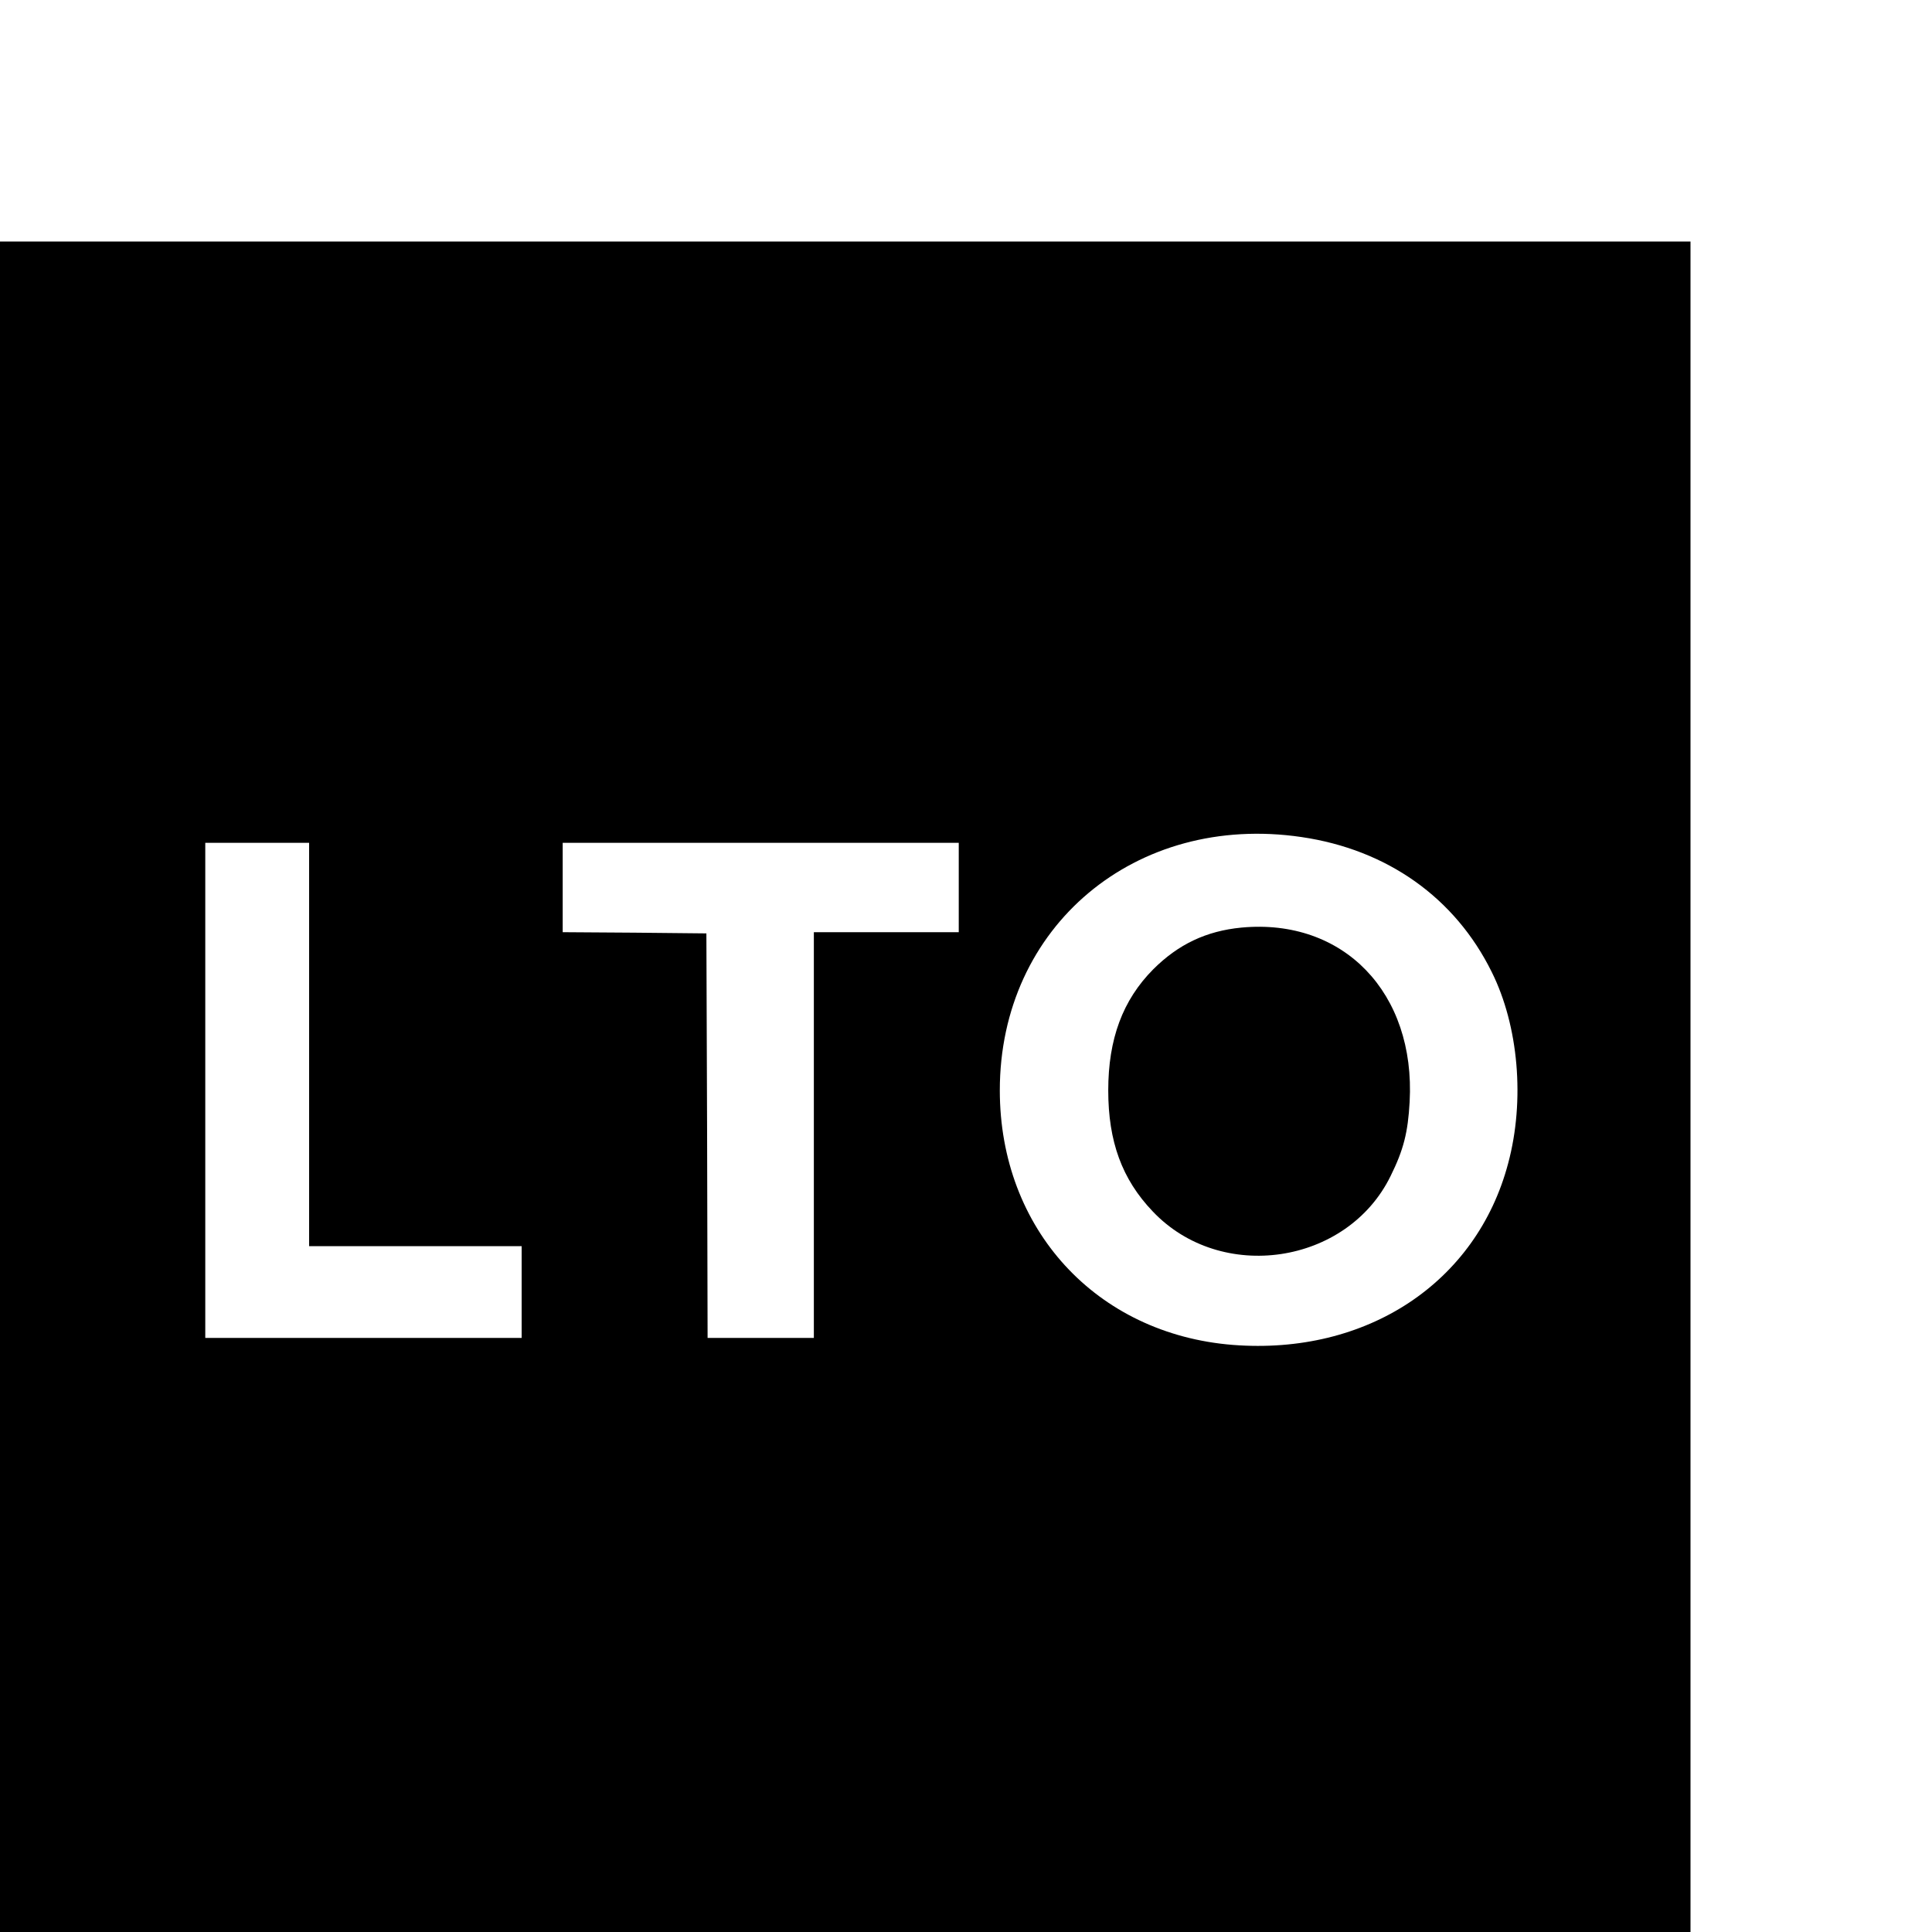
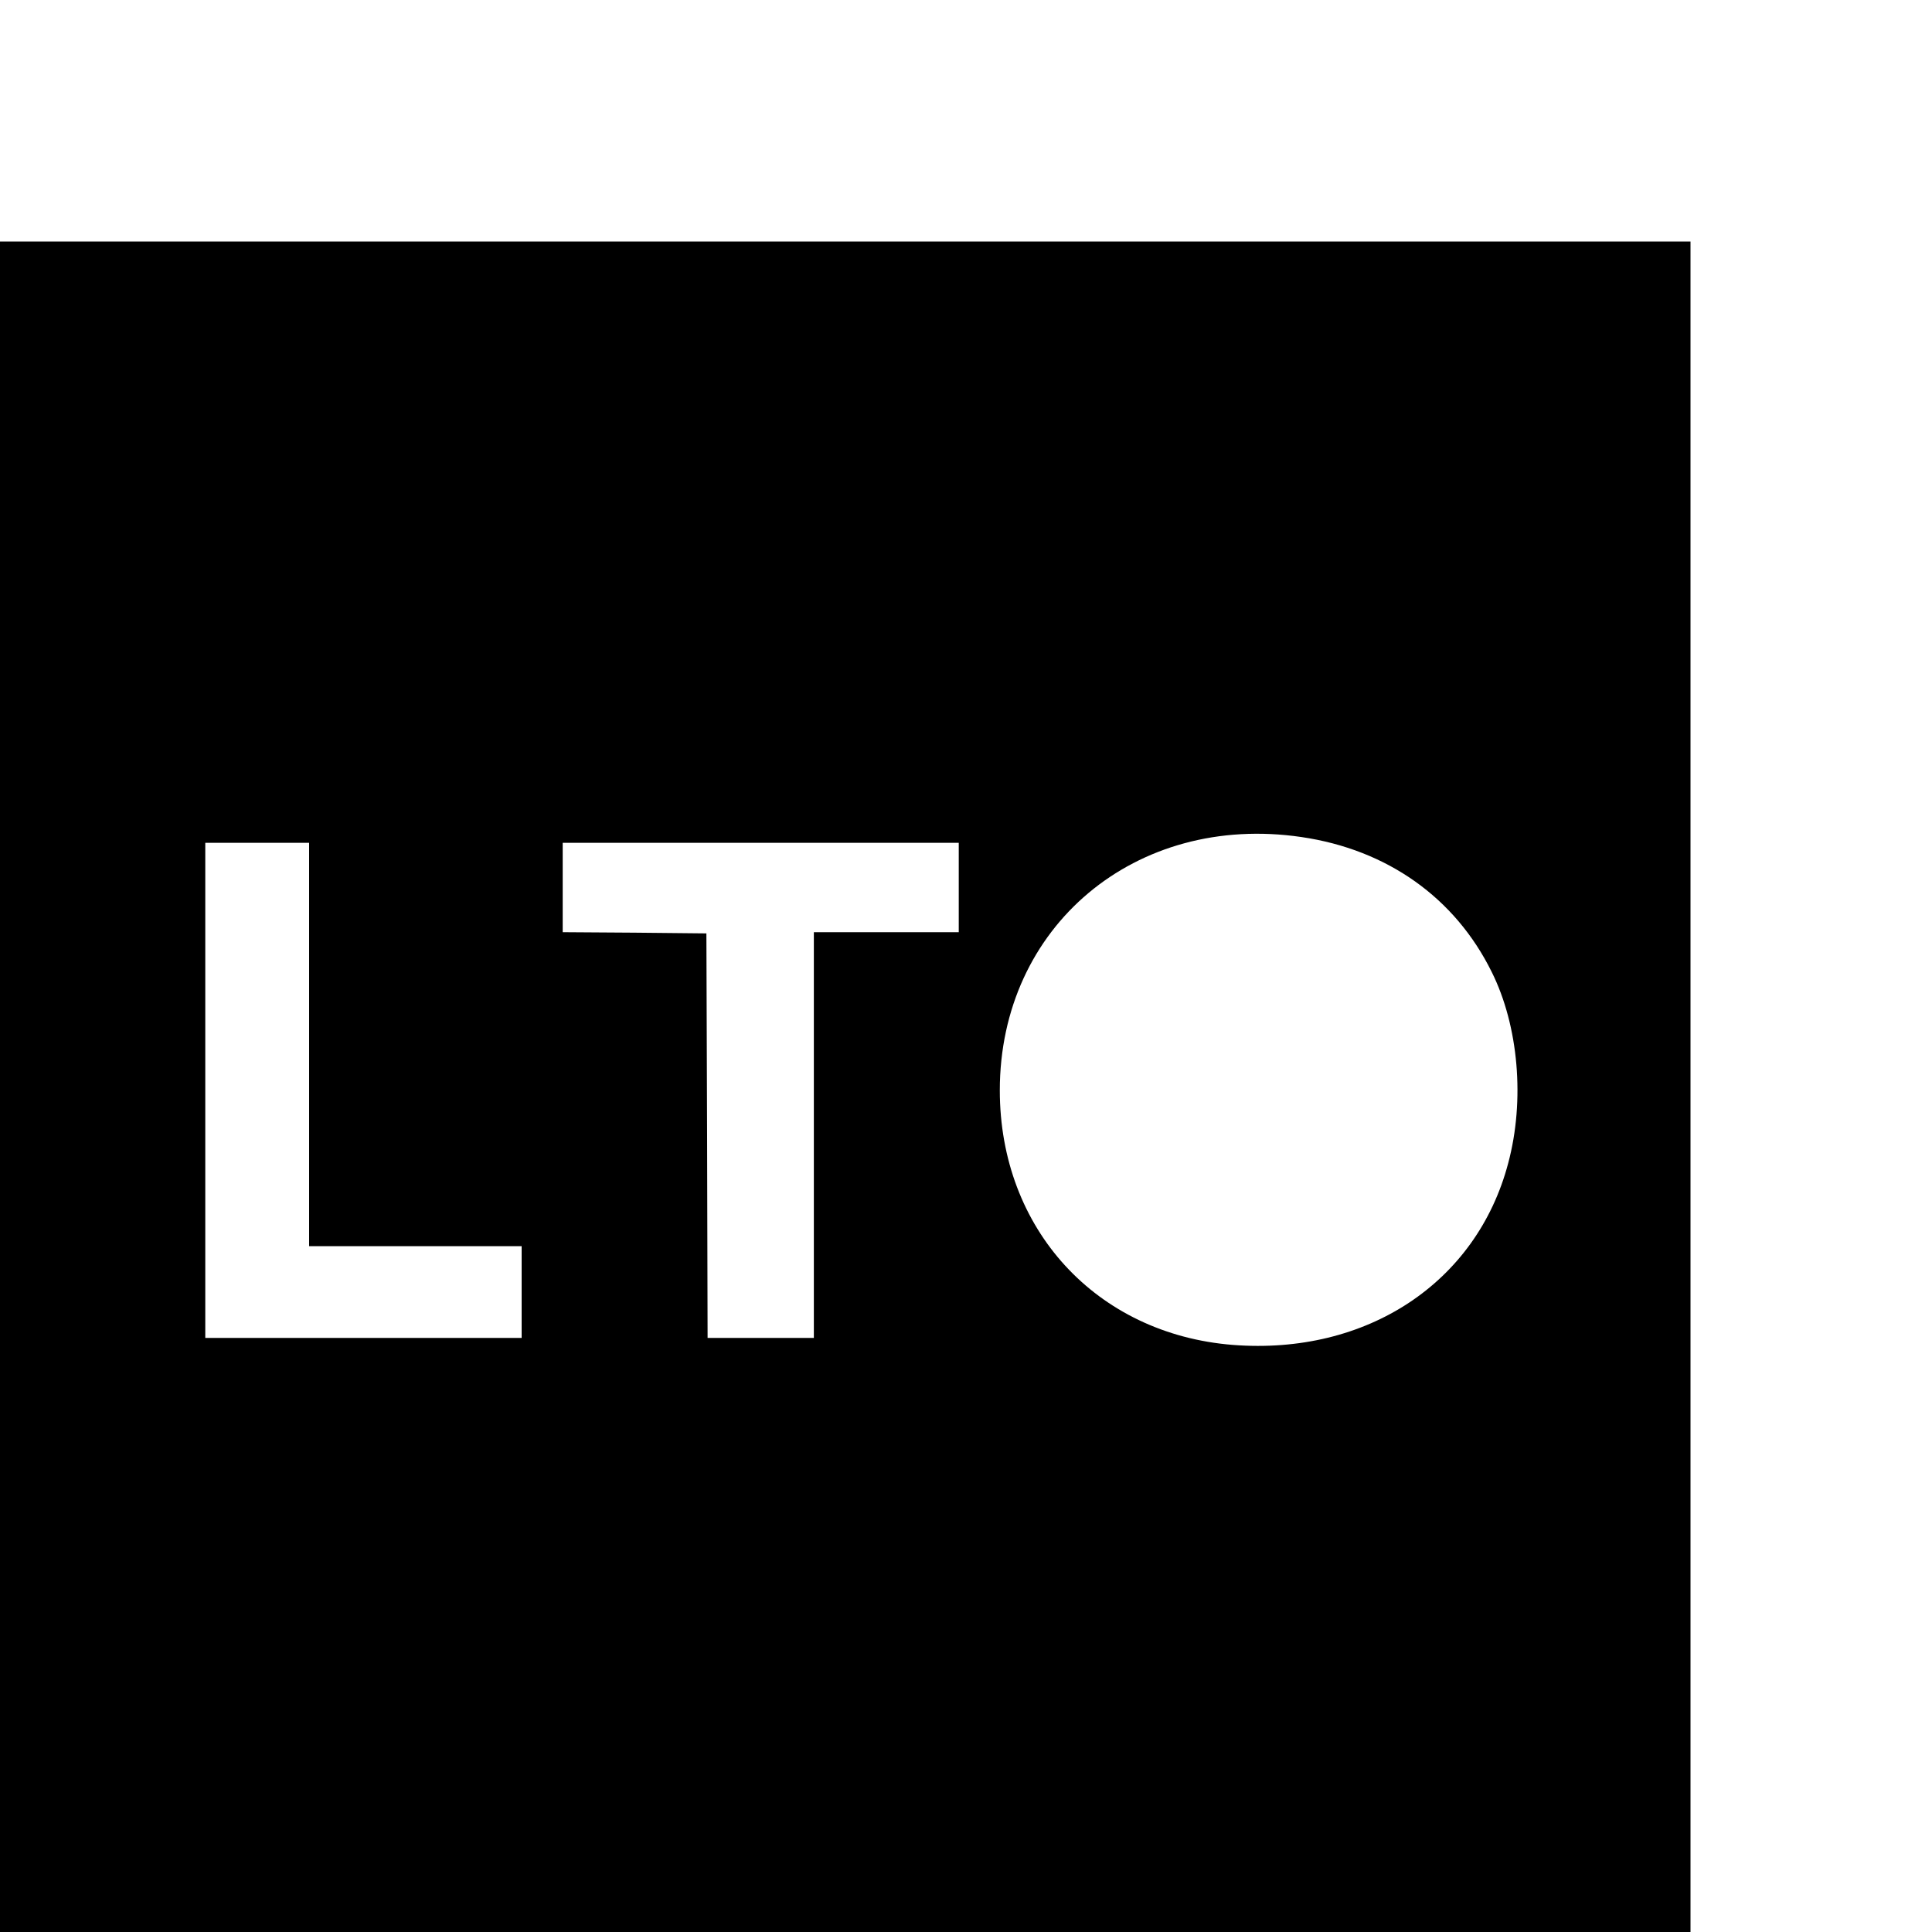
<svg xmlns="http://www.w3.org/2000/svg" version="1.0" width="16pt" height="16pt" viewBox="0 0 16 16" preserveAspectRatio="xMidYMid meet">
  <g transform="translate(0,16) scale(0.002,-0.002)" fill="#000000" stroke="none">
    <path d="M0 3500 l0 -3500 3500 0 3500 0 0 3500 0 3500 -3500 0 -3500 0 0 -3500z m5389 1034 c355 -52 636 -251 788 -559 111 -223 138 -531 68 -792 -131 -495 -586 -795 -1140 -752 -566 45 -965 480 -965 1054 0 679 562 1150 1249 1049z m-4109 -859 l0 -835 440 0 440 0 0 -190 0 -190 -655 0 -655 0 0 1025 0 1025 215 0 215 0 0 -835z m2690 650 l0 -185 -300 0 -300 0 0 -840 0 -840 -220 0 -220 0 -2 838 -3 837 -297 3 -298 2 0 185 0 185 820 0 820 0 0 -185z" />
-     <path d="M5140 4159 c-145 -14 -261 -69 -365 -173 -126 -127 -186 -288 -186 -501 0 -212 57 -368 184 -501 283 -299 805 -221 985 146 54 109 72 181 79 307 25 452 -274 762 -697 722z" />
  </g>
</svg>